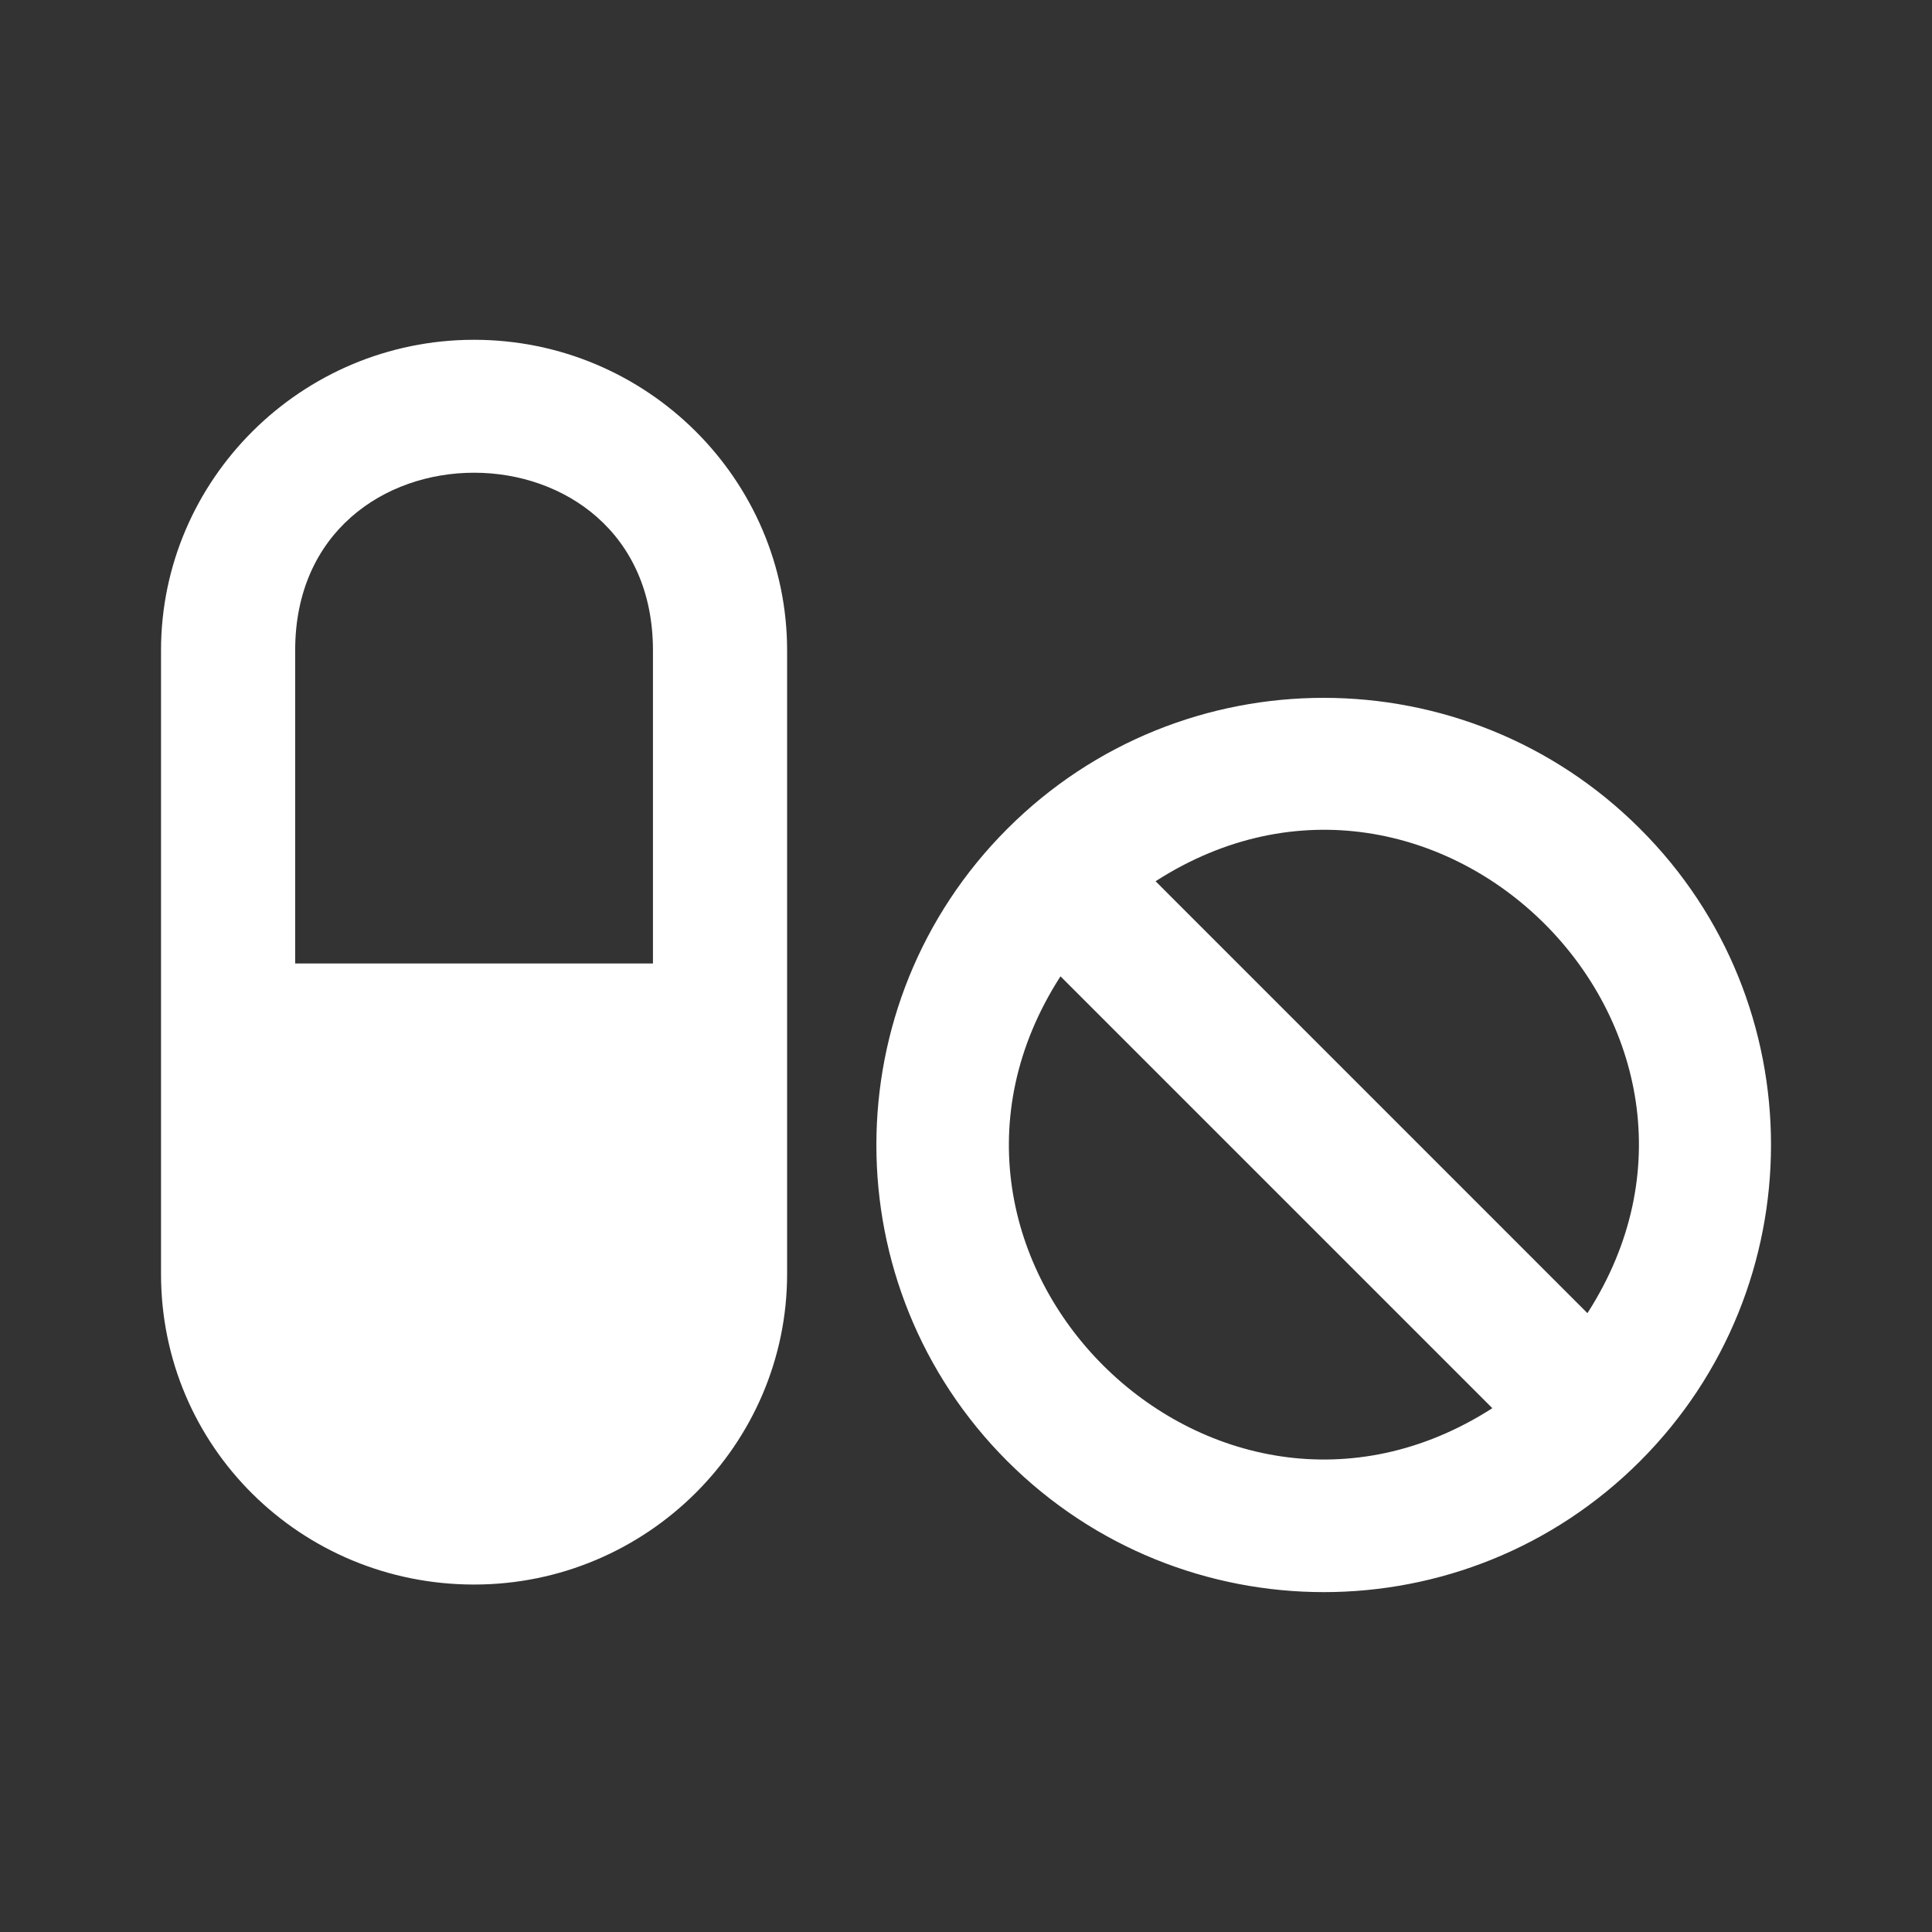
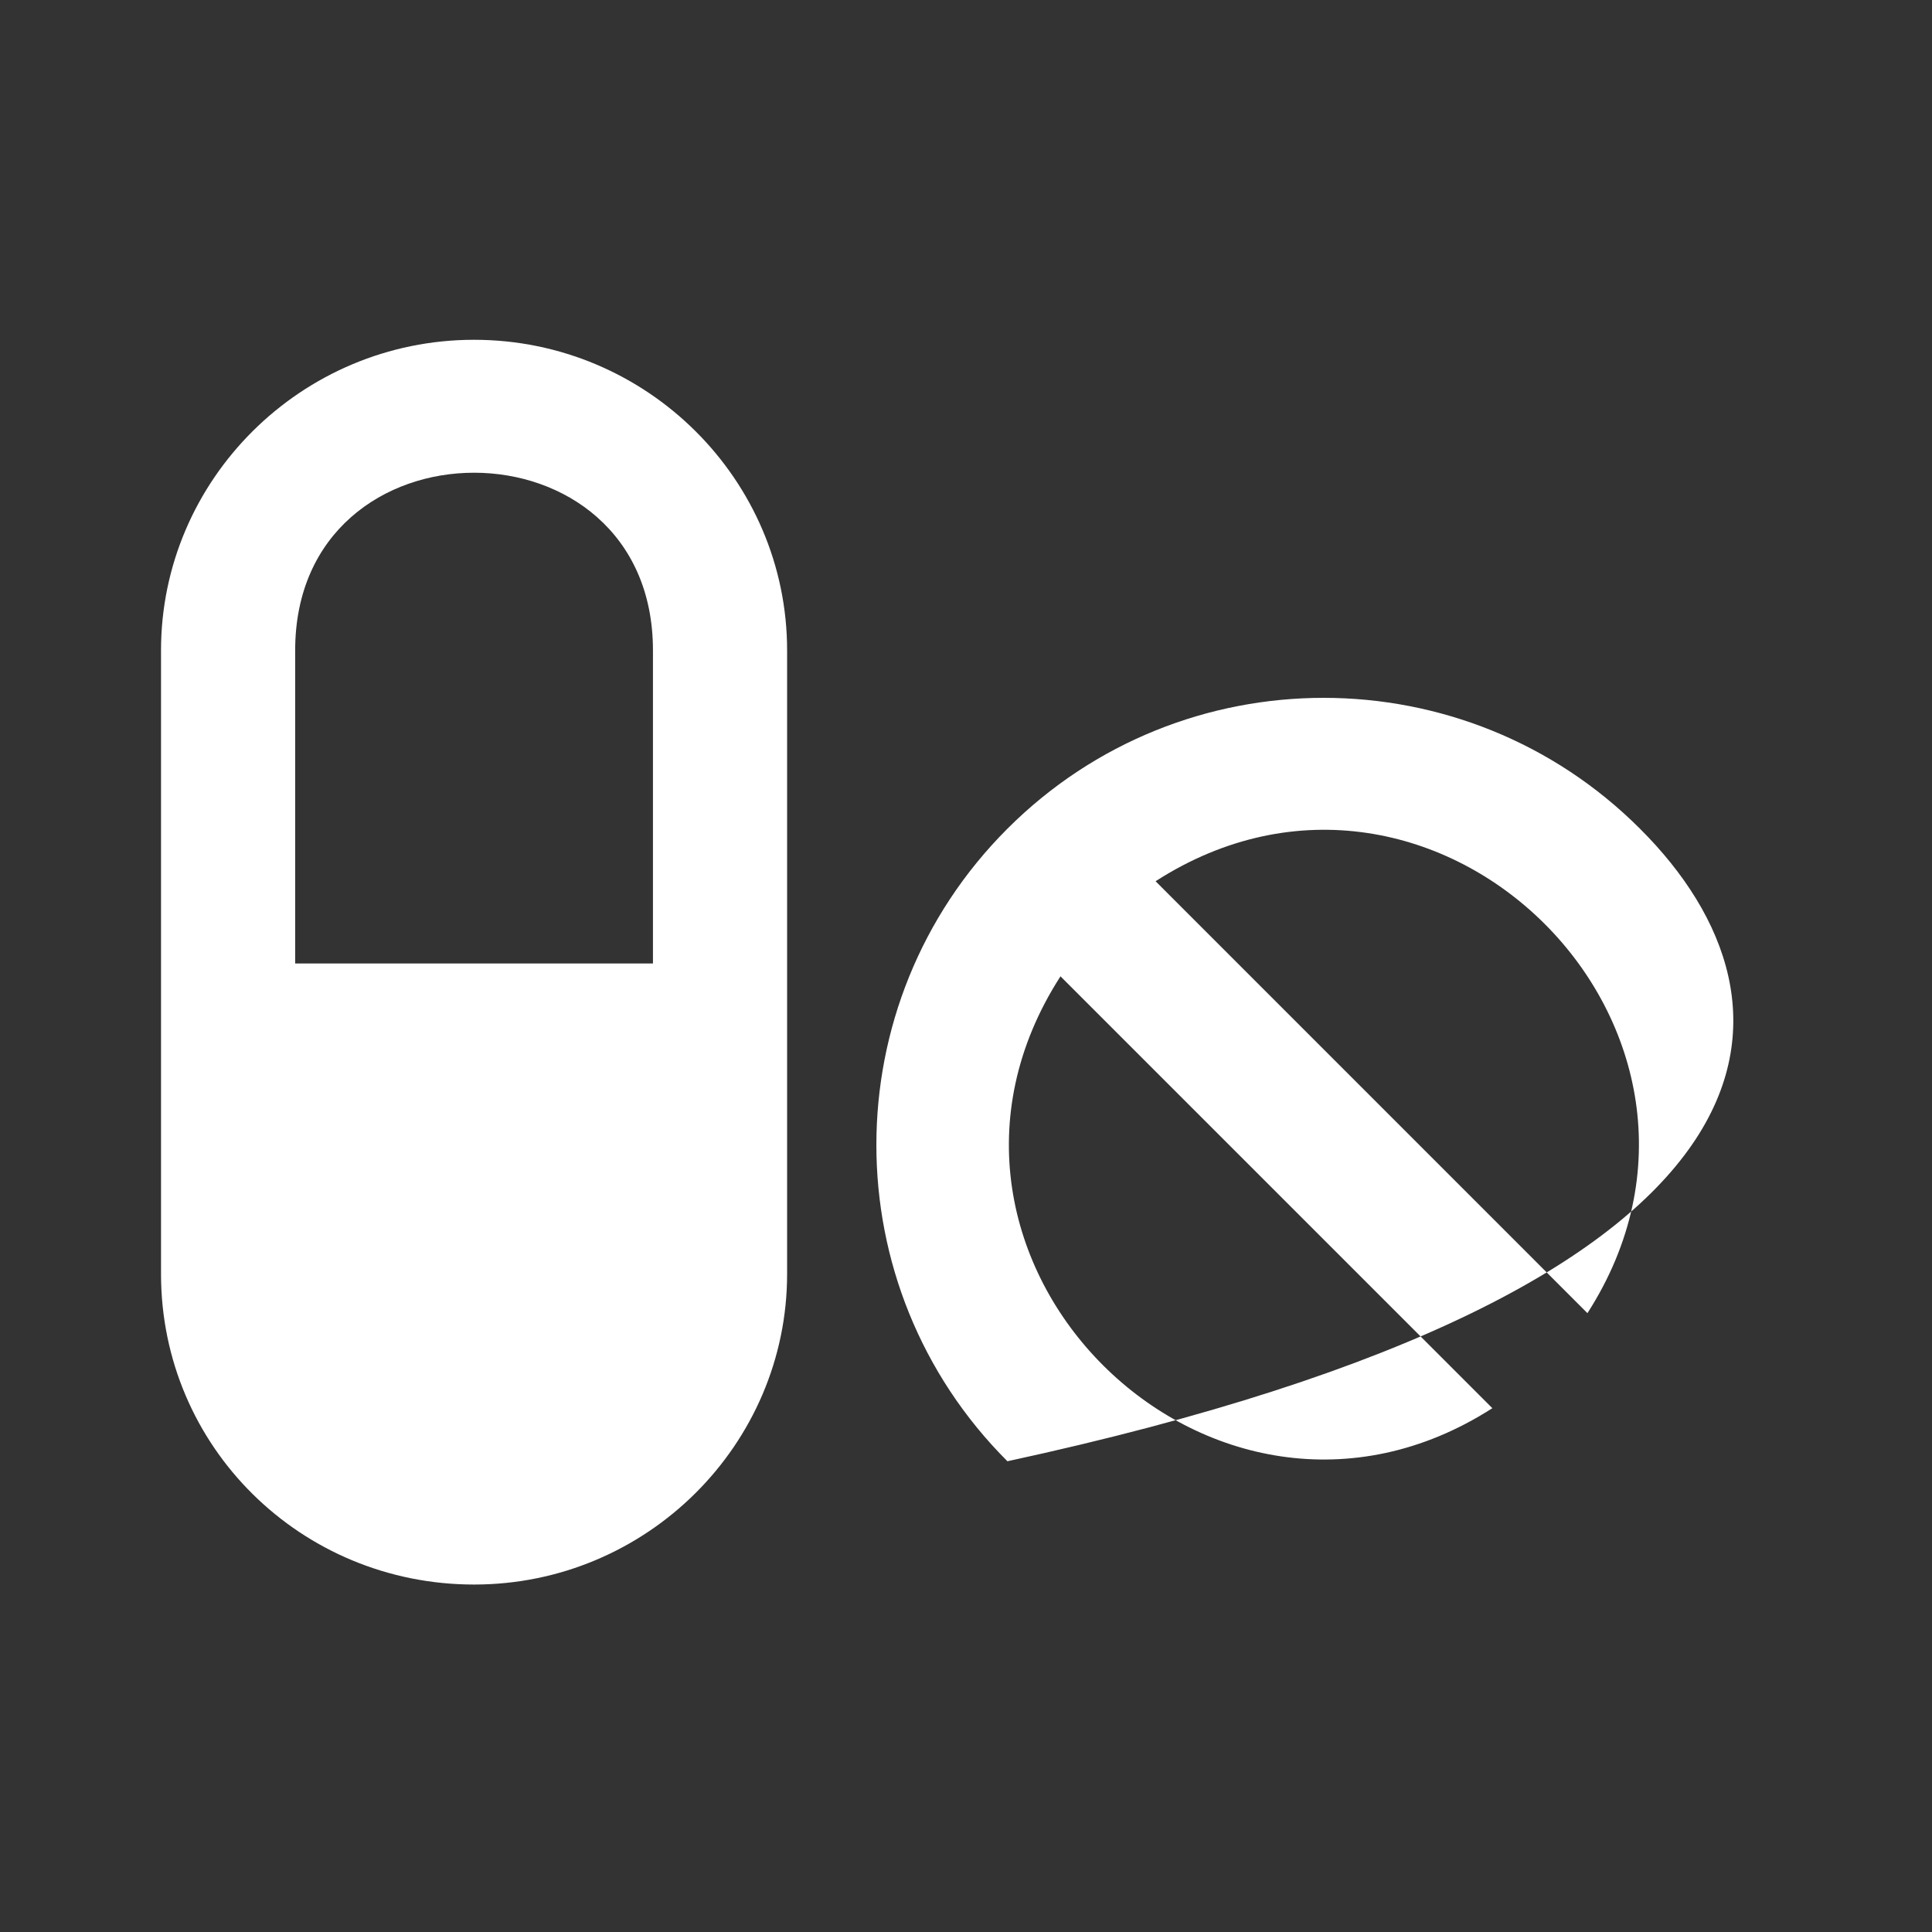
<svg xmlns="http://www.w3.org/2000/svg" width="32" height="32" viewBox="0 0 32 32" fill="none">
  <rect x="0" y="0" width="32" height="32" fill="#333333" stroke="none" />
-   <path d="M27.163 13.726C24.275 10.839 19.579 10.833 16.686 13.726C13.792 16.619 13.792 21.31 16.686 24.203C19.579 27.09 24.269 27.096 27.163 24.203C30.057 21.31 30.057 16.61 27.163 13.726ZM17.565 16.171L24.718 23.324C20.066 26.31 14.565 20.833 17.565 16.171ZM26.293 21.75L19.14 14.596C23.793 11.605 29.288 17.087 26.293 21.75ZM7.852 5.628C4.988 5.628 2.667 7.949 2.667 10.772V21.101C2.667 23.965 4.988 26.245 7.852 26.245C10.716 26.245 13.037 23.924 13.037 21.101V10.772C13.037 7.949 10.718 5.628 7.852 5.628ZM10.815 15.958H4.889V10.772C4.889 6.849 10.815 6.849 10.815 10.772V15.958Z" fill="white" />
+   <path d="M27.163 13.726C24.275 10.839 19.579 10.833 16.686 13.726C13.792 16.619 13.792 21.31 16.686 24.203C30.057 21.31 30.057 16.61 27.163 13.726ZM17.565 16.171L24.718 23.324C20.066 26.31 14.565 20.833 17.565 16.171ZM26.293 21.75L19.14 14.596C23.793 11.605 29.288 17.087 26.293 21.75ZM7.852 5.628C4.988 5.628 2.667 7.949 2.667 10.772V21.101C2.667 23.965 4.988 26.245 7.852 26.245C10.716 26.245 13.037 23.924 13.037 21.101V10.772C13.037 7.949 10.718 5.628 7.852 5.628ZM10.815 15.958H4.889V10.772C4.889 6.849 10.815 6.849 10.815 10.772V15.958Z" fill="white" />
</svg>